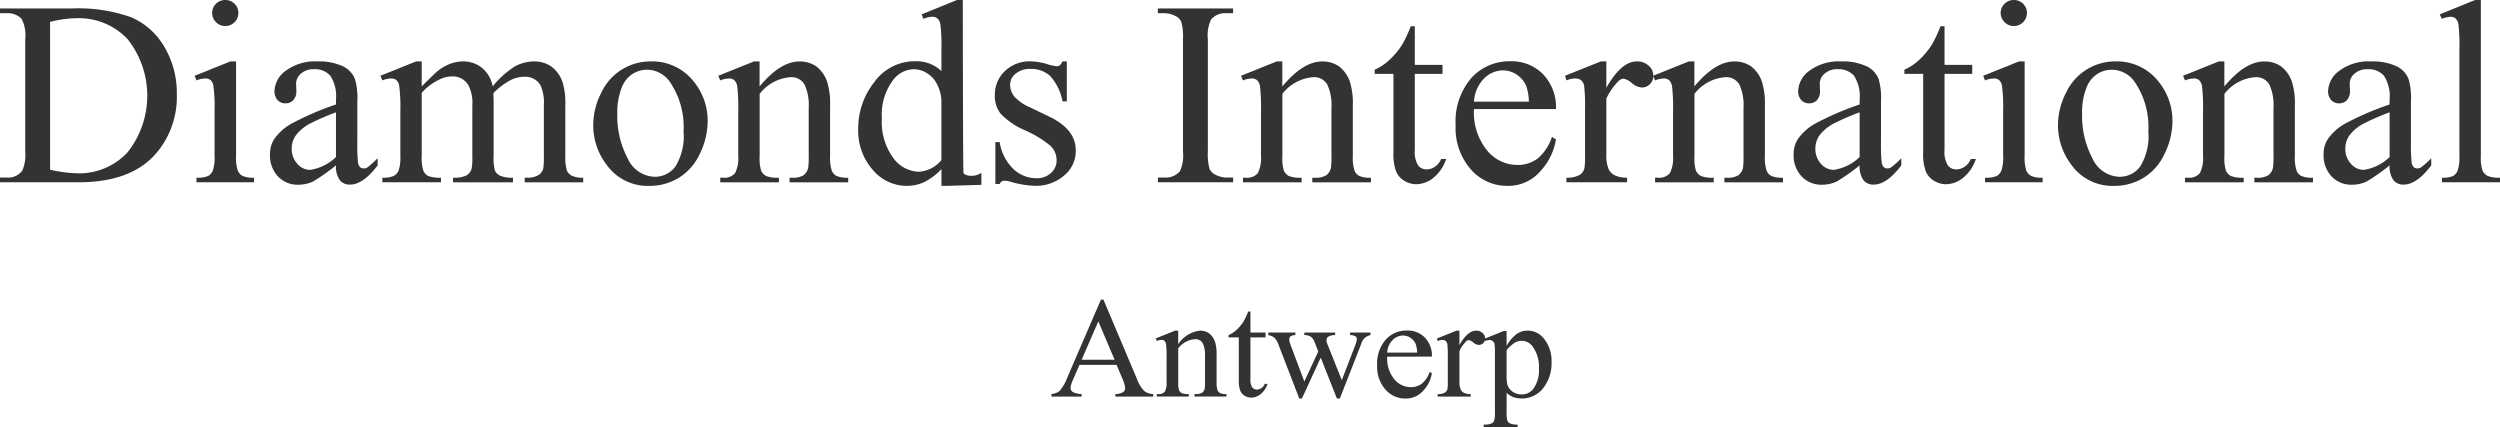
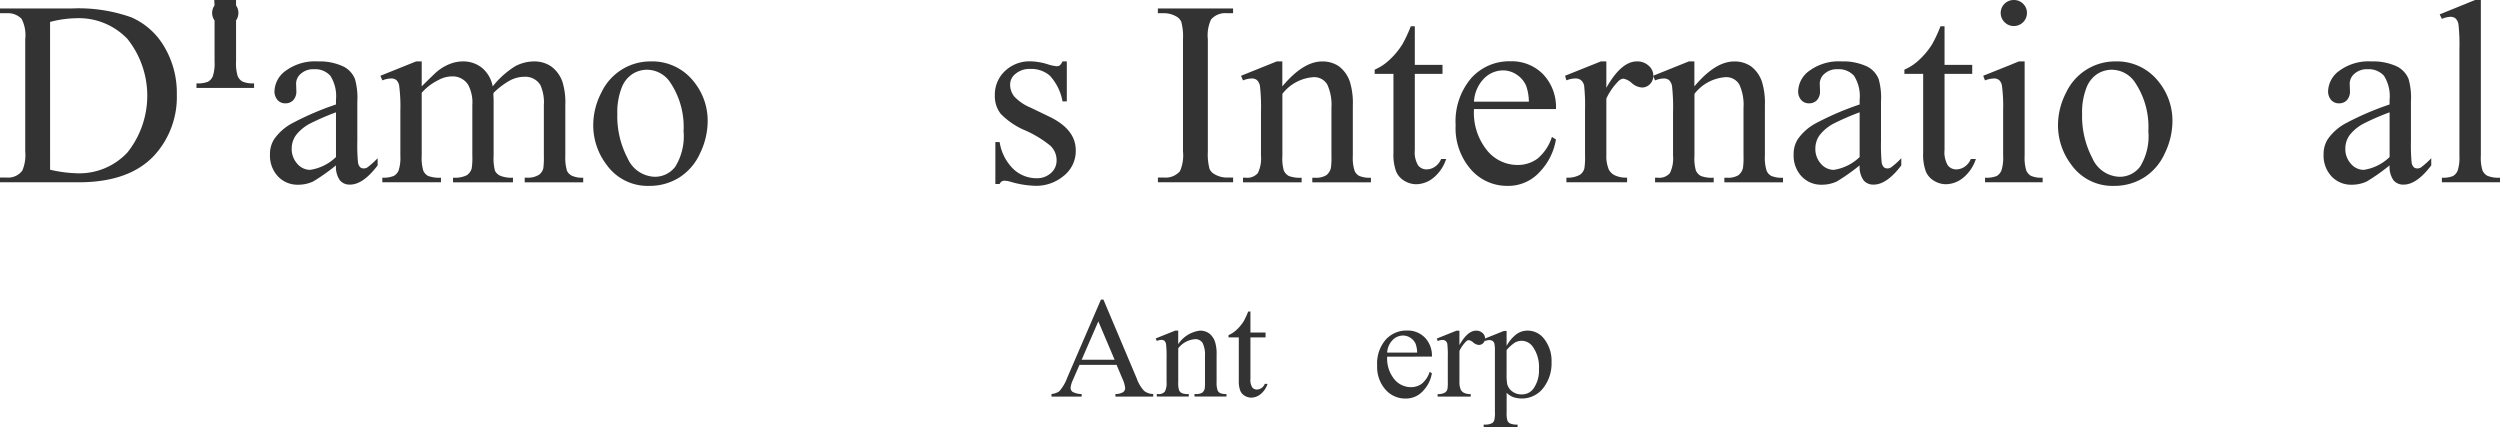
<svg xmlns="http://www.w3.org/2000/svg" width="292" height="49.9" viewBox="0 0 292 49.9">
  <g id="Diamond_International" data-name="Diamond International" transform="translate(-166.66 -404.37)" opacity="0.8">
    <g id="Group_171" data-name="Group 171" transform="translate(166.66 404.37)">
      <path id="Path_116" data-name="Path 116" d="M166.66,430.34v-.554h.77a2.046,2.046,0,0,0,1.844-.823,4.66,4.66,0,0,0,.332-2.216V413.632a4.167,4.167,0,0,0-.423-2.38,2.235,2.235,0,0,0-1.753-.658h-.77v-.554H175A18.352,18.352,0,0,1,182,411.074a8.287,8.287,0,0,1,3.854,3.444,10.539,10.539,0,0,1,1.458,5.569,10.1,10.1,0,0,1-2.6,7.082q-2.918,3.175-8.889,3.173H166.66Zm5.85-1.467a15.577,15.577,0,0,0,3.22.419,7.678,7.678,0,0,0,5.819-2.44,10.647,10.647,0,0,0,0-13.25,7.846,7.846,0,0,0-5.941-2.426,12.924,12.924,0,0,0-3.1.435Z" transform="translate(-166.66 -409.05)" />
-       <path id="Path_117" data-name="Path 117" d="M301.678,411.551v11.018a5.013,5.013,0,0,0,.189,1.715,1.317,1.317,0,0,0,.559.636,3.021,3.021,0,0,0,1.354.21v.54h-6.727v-.54a3.169,3.169,0,0,0,1.36-.194,1.333,1.333,0,0,0,.552-.644,4.789,4.789,0,0,0,.2-1.722v-5.285a18.483,18.483,0,0,0-.136-2.889,1.165,1.165,0,0,0-.332-.665.951.951,0,0,0-.62-.187,3.046,3.046,0,0,0-1.029.225l-.211-.54,4.172-1.677h.665Zm-1.254-7.171a1.477,1.477,0,0,1,1.081.442,1.453,1.453,0,0,1,.445,1.071,1.526,1.526,0,0,1-1.526,1.526,1.494,1.494,0,0,1-1.088-.449,1.508,1.508,0,0,1-.009-2.148A1.5,1.5,0,0,1,300.424,404.38Z" transform="translate(-274.105 -404.378)" />
+       <path id="Path_117" data-name="Path 117" d="M301.678,411.551a5.013,5.013,0,0,0,.189,1.715,1.317,1.317,0,0,0,.559.636,3.021,3.021,0,0,0,1.354.21v.54h-6.727v-.54a3.169,3.169,0,0,0,1.36-.194,1.333,1.333,0,0,0,.552-.644,4.789,4.789,0,0,0,.2-1.722v-5.285a18.483,18.483,0,0,0-.136-2.889,1.165,1.165,0,0,0-.332-.665.951.951,0,0,0-.62-.187,3.046,3.046,0,0,0-1.029.225l-.211-.54,4.172-1.677h.665Zm-1.254-7.171a1.477,1.477,0,0,1,1.081.442,1.453,1.453,0,0,1,.445,1.071,1.526,1.526,0,0,1-1.526,1.526,1.494,1.494,0,0,1-1.088-.449,1.508,1.508,0,0,1-.009-2.148A1.5,1.5,0,0,1,300.424,404.38Z" transform="translate(-274.105 -404.378)" />
      <path id="Path_118" data-name="Path 118" d="M354.929,457.591a22.776,22.776,0,0,1-2.675,1.886,4.122,4.122,0,0,1-1.738.374,3.135,3.135,0,0,1-2.366-.973,3.549,3.549,0,0,1-.929-2.56,3.235,3.235,0,0,1,.454-1.736,5.992,5.992,0,0,1,2.153-1.916,33.732,33.732,0,0,1,5.1-2.187v-.54a4.43,4.43,0,0,0-.658-2.815,2.388,2.388,0,0,0-1.912-.763,2.157,2.157,0,0,0-1.512.51,1.527,1.527,0,0,0-.575,1.168l.03.868a1.49,1.49,0,0,1-.355,1.064,1.222,1.222,0,0,1-.929.374,1.181,1.181,0,0,1-.915-.389,1.517,1.517,0,0,1-.355-1.064,3.054,3.054,0,0,1,1.331-2.365,5.777,5.777,0,0,1,3.734-1.078,6.535,6.535,0,0,1,3.023.613,2.833,2.833,0,0,1,1.315,1.453,8.1,8.1,0,0,1,.272,2.635v4.656a21.128,21.128,0,0,0,.075,2.4,1,1,0,0,0,.25.592.6.6,0,0,0,.4.15.829.829,0,0,0,.423-.1,9.369,9.369,0,0,0,1.224-1.093v.838q-1.692,2.245-3.234,2.246a1.472,1.472,0,0,1-1.179-.51A2.741,2.741,0,0,1,354.929,457.591Zm0-.973v-5.225a30.025,30.025,0,0,0-2.948,1.273,5.07,5.07,0,0,0-1.708,1.378,2.644,2.644,0,0,0-.513,1.572,2.547,2.547,0,0,0,.65,1.788,1.974,1.974,0,0,0,1.5.711A5.511,5.511,0,0,0,354.929,456.618Z" transform="translate(-315.687 -438.276)" />
      <path id="Path_119" data-name="Path 119" d="M425.864,448.352q1.511-1.5,1.783-1.722a5.4,5.4,0,0,1,1.467-.884,4.168,4.168,0,0,1,1.558-.314,3.474,3.474,0,0,1,2.237.749,3.694,3.694,0,0,1,1.254,2.171,10.2,10.2,0,0,1,2.63-2.358,4.715,4.715,0,0,1,2.208-.561,3.488,3.488,0,0,1,1.958.561,3.736,3.736,0,0,1,1.353,1.834,8.188,8.188,0,0,1,.332,2.724v5.9a5.316,5.316,0,0,0,.2,1.767,1.268,1.268,0,0,0,.559.561,2.827,2.827,0,0,0,1.331.232v.54H437.9v-.54h.286a2.427,2.427,0,0,0,1.39-.344,1.33,1.33,0,0,0,.5-.763,9.488,9.488,0,0,0,.061-1.453v-5.9a4.938,4.938,0,0,0-.409-2.365,2.052,2.052,0,0,0-1.89-.959,3.641,3.641,0,0,0-1.61.4,8.776,8.776,0,0,0-1.958,1.474l-.03.164.03.644v6.542a5.561,5.561,0,0,0,.159,1.752,1.269,1.269,0,0,0,.6.576,3.438,3.438,0,0,0,1.5.232v.54h-7v-.54a3.228,3.228,0,0,0,1.579-.269,1.407,1.407,0,0,0,.6-.809,7.884,7.884,0,0,0,.075-1.483v-5.9a4.412,4.412,0,0,0-.5-2.41,2.137,2.137,0,0,0-1.86-.959,3.357,3.357,0,0,0-1.617.435,6.217,6.217,0,0,0-1.935,1.483v7.351a5.055,5.055,0,0,0,.189,1.752,1.294,1.294,0,0,0,.559.606,3.632,3.632,0,0,0,1.5.2v.54h-6.848v-.54a3.083,3.083,0,0,0,1.331-.2,1.3,1.3,0,0,0,.575-.644,4.9,4.9,0,0,0,.2-1.715v-5.239a18.806,18.806,0,0,0-.136-2.92,1.184,1.184,0,0,0-.332-.681.951.951,0,0,0-.62-.187,2.918,2.918,0,0,0-1.013.225l-.227-.54,4.172-1.677h.65v2.922Z" transform="translate(-376.615 -438.259)" />
      <path id="Path_120" data-name="Path 120" d="M570.119,445.44a6.163,6.163,0,0,1,5.049,2.365,7.225,7.225,0,0,1,1.617,4.642,8.665,8.665,0,0,1-.892,3.729,6.465,6.465,0,0,1-2.457,2.845,6.534,6.534,0,0,1-3.484.959,5.887,5.887,0,0,1-4.974-2.469,7.608,7.608,0,0,1-1.558-4.672,8.211,8.211,0,0,1,.945-3.75,6.321,6.321,0,0,1,5.755-3.648Zm-.47.974a3.177,3.177,0,0,0-1.61.471,3.317,3.317,0,0,0-1.308,1.654,7.908,7.908,0,0,0-.5,3.039,10.506,10.506,0,0,0,1.2,5.166,3.576,3.576,0,0,0,3.166,2.171,2.963,2.963,0,0,0,2.419-1.2,6.752,6.752,0,0,0,.952-4.118,9.32,9.32,0,0,0-1.587-5.749A3.271,3.271,0,0,0,569.65,446.415Z" transform="translate(-494.129 -438.268)" />
-       <path id="Path_121" data-name="Path 121" d="M651.935,448.354q2.434-2.905,4.64-2.9a3.363,3.363,0,0,1,1.951.561,3.745,3.745,0,0,1,1.3,1.849,8.478,8.478,0,0,1,.332,2.754v5.854a4.893,4.893,0,0,0,.211,1.767,1.23,1.23,0,0,0,.536.583,3.062,3.062,0,0,0,1.367.21v.54h-6.848v-.54h.286a2.332,2.332,0,0,0,1.354-.292,1.522,1.522,0,0,0,.536-.861,8.638,8.638,0,0,0,.061-1.408v-5.615a5.671,5.671,0,0,0-.491-2.717,1.76,1.76,0,0,0-1.656-.845,5,5,0,0,0-3.582,1.946v7.232a5.157,5.157,0,0,0,.166,1.722,1.39,1.39,0,0,0,.581.636,3.633,3.633,0,0,0,1.5.2v.54h-6.848v-.54h.3a1.633,1.633,0,0,0,1.429-.531,3.855,3.855,0,0,0,.37-2.029v-5.091a21.993,21.993,0,0,0-.114-3.009,1.283,1.283,0,0,0-.348-.734.954.954,0,0,0-.627-.194,2.917,2.917,0,0,0-1.013.225l-.227-.54,4.172-1.677h.65v2.9Z" transform="translate(-563.204 -438.276)" />
-       <path id="Path_122" data-name="Path 122" d="M750.339,424.118a7.031,7.031,0,0,1-1.98,1.505,4.827,4.827,0,0,1-2.085.456,5.181,5.181,0,0,1-3.961-1.879,6.94,6.94,0,0,1-1.692-4.829,8.676,8.676,0,0,1,1.874-5.4,5.814,5.814,0,0,1,4.822-2.448,4.177,4.177,0,0,1,3.023,1.153v-2.531a20.6,20.6,0,0,0-.113-2.89,1.252,1.252,0,0,0-.354-.733.936.936,0,0,0-.6-.194,3.227,3.227,0,0,0-1.043.239l-.2-.524,4.127-1.677h.681s.017,20.072.078,20.192c.157.314.692.341.873.349a2.1,2.1,0,0,0,1.222-.349v1.4q-1.986.06-3.973.119h-.695v-1.96Zm0-1.048V416a4.721,4.721,0,0,0-.545-1.856,3.115,3.115,0,0,0-1.2-1.264,2.936,2.936,0,0,0-1.458-.426,3.105,3.105,0,0,0-2.373,1.182,6.675,6.675,0,0,0-1.376,4.551,7.1,7.1,0,0,0,1.331,4.633,3.826,3.826,0,0,0,2.962,1.61A3.705,3.705,0,0,0,750.339,423.071Z" transform="translate(-640.383 -404.37)" />
      <path id="Path_123" data-name="Path 123" d="M840.416,445.44v4.672h-.5a6.061,6.061,0,0,0-1.474-3,3.33,3.33,0,0,0-2.289-.793,2.546,2.546,0,0,0-1.708.554,1.6,1.6,0,0,0-.65,1.228,2.214,2.214,0,0,0,.484,1.437,5.381,5.381,0,0,0,1.905,1.3l2.207,1.064q3.068,1.483,3.069,3.908a3.678,3.678,0,0,1-1.429,3.016,4.986,4.986,0,0,1-3.2,1.146,11.122,11.122,0,0,1-2.9-.449,2.982,2.982,0,0,0-.816-.15.6.6,0,0,0-.545.389h-.5v-4.9h.5a5.562,5.562,0,0,0,1.617,3.159,3.922,3.922,0,0,0,2.676,1.064,2.415,2.415,0,0,0,1.7-.606,1.915,1.915,0,0,0,.658-1.46,2.309,2.309,0,0,0-.733-1.736,12.768,12.768,0,0,0-2.925-1.781,8.673,8.673,0,0,1-2.873-1.946,3.346,3.346,0,0,1-.681-2.155,3.784,3.784,0,0,1,1.172-2.829,4.17,4.17,0,0,1,3.03-1.139,7.206,7.206,0,0,1,1.98.344,4.681,4.681,0,0,0,1.029.225.605.605,0,0,0,.377-.1,1.433,1.433,0,0,0,.318-.465h.5Z" transform="translate(-715.812 -438.268)" />
      <path id="Path_124" data-name="Path 124" d="M949.853,429.778v.554H941.07v-.554h.725a2.2,2.2,0,0,0,1.844-.734A4.529,4.529,0,0,0,944,426.74V413.624a6.654,6.654,0,0,0-.2-2.036,1.358,1.358,0,0,0-.62-.644,2.888,2.888,0,0,0-1.39-.36h-.725v-.554h8.783v.554h-.741a2.178,2.178,0,0,0-1.828.733,4.37,4.37,0,0,0-.377,2.305v13.116a6.6,6.6,0,0,0,.2,2.036,1.353,1.353,0,0,0,.634.645,2.807,2.807,0,0,0,1.376.36Z" transform="translate(-805.826 -409.042)" />
      <path id="Path_125" data-name="Path 125" d="M1001.535,448.354q2.434-2.905,4.64-2.9a3.363,3.363,0,0,1,1.951.561,3.744,3.744,0,0,1,1.3,1.849,8.479,8.479,0,0,1,.332,2.754v5.854a4.9,4.9,0,0,0,.211,1.767,1.23,1.23,0,0,0,.536.583,3.067,3.067,0,0,0,1.367.21v.54h-6.848v-.54h.286a2.331,2.331,0,0,0,1.353-.292,1.52,1.52,0,0,0,.536-.861,8.645,8.645,0,0,0,.061-1.408v-5.615a5.671,5.671,0,0,0-.491-2.717,1.76,1.76,0,0,0-1.656-.845,5,5,0,0,0-3.582,1.946v7.232a5.157,5.157,0,0,0,.166,1.722,1.391,1.391,0,0,0,.582.636,3.632,3.632,0,0,0,1.5.2v.54h-6.848v-.54h.3a1.633,1.633,0,0,0,1.429-.531,3.855,3.855,0,0,0,.37-2.029v-5.091a21.962,21.962,0,0,0-.114-3.009,1.281,1.281,0,0,0-.347-.734.954.954,0,0,0-.627-.194,2.917,2.917,0,0,0-1.013.225l-.227-.54,4.172-1.677h.65v2.9Z" transform="translate(-851.748 -438.276)" />
      <path id="Path_126" data-name="Path 126" d="M1090.746,421.935v4.506h3.234v1.048h-3.234v8.893a2.966,2.966,0,0,0,.386,1.8,1.23,1.23,0,0,0,.99.465,1.749,1.749,0,0,0,.968-.307,1.972,1.972,0,0,0,.725-.906h.59a4.69,4.69,0,0,1-1.5,2.207,3.243,3.243,0,0,1-1.994.74,2.7,2.7,0,0,1-1.36-.382,2.321,2.321,0,0,1-.983-1.093,5.69,5.69,0,0,1-.318-2.194v-9.223h-2.192v-.494a5.769,5.769,0,0,0,1.7-1.116,8.862,8.862,0,0,0,1.549-1.863,16.661,16.661,0,0,0,.967-2.082h.468Z" transform="translate(-925.495 -418.863)" />
      <path id="Path_127" data-name="Path 127" d="M1142.3,450.927a7,7,0,0,0,1.5,4.79,4.579,4.579,0,0,0,3.552,1.736,3.88,3.88,0,0,0,2.366-.74,5.466,5.466,0,0,0,1.685-2.538l.468.3a7.107,7.107,0,0,1-1.844,3.736,4.946,4.946,0,0,1-3.825,1.684,5.6,5.6,0,0,1-4.27-1.925,7.329,7.329,0,0,1-1.776-5.173,7.779,7.779,0,0,1,1.822-5.487,5.968,5.968,0,0,1,4.572-1.968,5.137,5.137,0,0,1,3.825,1.519,5.542,5.542,0,0,1,1.5,4.064H1142.3Zm0-.868h6.409a5.791,5.791,0,0,0-.318-1.856,2.975,2.975,0,0,0-1.126-1.317,2.857,2.857,0,0,0-1.565-.479,3.129,3.129,0,0,0-2.244.966A4.18,4.18,0,0,0,1142.3,450.059Z" transform="translate(-970.138 -438.185)" />
      <path id="Path_128" data-name="Path 128" d="M1218.2,445.424v3.084q1.737-3.083,3.568-3.084a1.958,1.958,0,0,1,1.376.5,1.537,1.537,0,0,1,.545,1.16,1.366,1.366,0,0,1-.393.988,1.264,1.264,0,0,1-.938.4,2.007,2.007,0,0,1-1.186-.517,1.971,1.971,0,0,0-.975-.517.908.908,0,0,0-.59.3,7.19,7.19,0,0,0-1.406,2.021v6.572a4.057,4.057,0,0,0,.286,1.722,1.565,1.565,0,0,0,.7.674,3.072,3.072,0,0,0,1.436.269v.54h-7.089V459a2.959,2.959,0,0,0,1.572-.33,1.28,1.28,0,0,0,.529-.763,7.637,7.637,0,0,0,.075-1.453v-5.314a22.115,22.115,0,0,0-.1-2.852,1.118,1.118,0,0,0-.363-.665,1.023,1.023,0,0,0-.657-.21,3.006,3.006,0,0,0-1.058.225l-.152-.54,4.188-1.677h.634Z" transform="translate(-1030.579 -438.251)" />
      <path id="Path_129" data-name="Path 129" d="M1277.125,448.354q2.434-2.905,4.64-2.9a3.363,3.363,0,0,1,1.951.561,3.743,3.743,0,0,1,1.3,1.849,8.475,8.475,0,0,1,.332,2.754v5.854a4.889,4.889,0,0,0,.211,1.767,1.229,1.229,0,0,0,.536.583,3.067,3.067,0,0,0,1.367.21v.54h-6.848v-.54h.286a2.332,2.332,0,0,0,1.354-.292,1.521,1.521,0,0,0,.536-.861,8.668,8.668,0,0,0,.061-1.408v-5.615a5.668,5.668,0,0,0-.491-2.717,1.76,1.76,0,0,0-1.656-.845,5,5,0,0,0-3.582,1.946v7.232a5.148,5.148,0,0,0,.166,1.722,1.388,1.388,0,0,0,.581.636,3.632,3.632,0,0,0,1.5.2v.54h-6.848v-.54h.3a1.635,1.635,0,0,0,1.429-.531,3.856,3.856,0,0,0,.37-2.029v-5.091a21.971,21.971,0,0,0-.114-3.009,1.281,1.281,0,0,0-.348-.734.953.953,0,0,0-.627-.194,2.917,2.917,0,0,0-1.013.225l-.227-.54,4.172-1.677h.65v2.9Z" transform="translate(-1079.209 -438.276)" />
      <path id="Path_130" data-name="Path 130" d="M1373.949,457.591a22.788,22.788,0,0,1-2.675,1.886,4.117,4.117,0,0,1-1.738.374,3.135,3.135,0,0,1-2.366-.973,3.55,3.55,0,0,1-.929-2.56,3.236,3.236,0,0,1,.454-1.736,5.994,5.994,0,0,1,2.154-1.916,33.719,33.719,0,0,1,5.1-2.187v-.54a4.429,4.429,0,0,0-.658-2.815,2.388,2.388,0,0,0-1.912-.763,2.16,2.16,0,0,0-1.512.51,1.527,1.527,0,0,0-.575,1.168l.03.868a1.49,1.49,0,0,1-.354,1.064,1.222,1.222,0,0,1-.929.374,1.181,1.181,0,0,1-.915-.389,1.517,1.517,0,0,1-.354-1.064,3.054,3.054,0,0,1,1.331-2.365,5.777,5.777,0,0,1,3.734-1.078,6.535,6.535,0,0,1,3.023.613,2.833,2.833,0,0,1,1.315,1.453,8.1,8.1,0,0,1,.272,2.635v4.656a21.069,21.069,0,0,0,.075,2.4,1,1,0,0,0,.25.592.6.6,0,0,0,.4.15.829.829,0,0,0,.422-.1,9.348,9.348,0,0,0,1.224-1.093v.838q-1.692,2.245-3.234,2.246a1.472,1.472,0,0,1-1.179-.51A2.741,2.741,0,0,1,1373.949,457.591Zm0-.973v-5.225a30.014,30.014,0,0,0-2.948,1.273,5.069,5.069,0,0,0-1.708,1.378,2.643,2.643,0,0,0-.514,1.572,2.547,2.547,0,0,0,.65,1.788,1.974,1.974,0,0,0,1.5.711A5.516,5.516,0,0,0,1373.949,456.618Z" transform="translate(-1156.744 -438.276)" />
      <path id="Path_131" data-name="Path 131" d="M1445.016,421.935v4.506h3.234v1.048h-3.234v8.893a2.966,2.966,0,0,0,.386,1.8,1.23,1.23,0,0,0,.99.465,1.749,1.749,0,0,0,.967-.307,1.97,1.97,0,0,0,.725-.906h.59a4.691,4.691,0,0,1-1.5,2.207,3.243,3.243,0,0,1-1.994.74,2.7,2.7,0,0,1-1.36-.382,2.322,2.322,0,0,1-.983-1.093,5.692,5.692,0,0,1-.318-2.194v-9.223h-2.192v-.494a5.77,5.77,0,0,0,1.7-1.116,8.851,8.851,0,0,0,1.549-1.863,16.657,16.657,0,0,0,.968-2.082h.468Z" transform="translate(-1217.894 -418.863)" />
      <path id="Path_132" data-name="Path 132" d="M1497.877,411.551v11.018a5.012,5.012,0,0,0,.189,1.715,1.317,1.317,0,0,0,.559.636,3.022,3.022,0,0,0,1.354.21v.54h-6.727v-.54a3.17,3.17,0,0,0,1.361-.194,1.332,1.332,0,0,0,.552-.644,4.794,4.794,0,0,0,.2-1.722v-5.285a18.475,18.475,0,0,0-.136-2.889,1.164,1.164,0,0,0-.332-.665.951.951,0,0,0-.62-.187,3.047,3.047,0,0,0-1.029.225l-.211-.54,4.172-1.677h.665Zm-1.256-7.171a1.477,1.477,0,0,1,1.081.442,1.453,1.453,0,0,1,.445,1.071,1.526,1.526,0,0,1-1.526,1.526,1.491,1.491,0,0,1-1.088-.449,1.507,1.507,0,0,1-.009-2.148A1.5,1.5,0,0,1,1496.622,404.38Z" transform="translate(-1261.399 -404.378)" />
      <path id="Path_133" data-name="Path 133" d="M1549.75,445.44a6.163,6.163,0,0,1,5.049,2.365,7.225,7.225,0,0,1,1.617,4.642,8.664,8.664,0,0,1-.893,3.729,6.462,6.462,0,0,1-2.457,2.845,6.533,6.533,0,0,1-3.484.959,5.888,5.888,0,0,1-4.974-2.469,7.609,7.609,0,0,1-1.558-4.672,8.212,8.212,0,0,1,.945-3.75,6.321,6.321,0,0,1,5.755-3.648Zm-.468.974a3.177,3.177,0,0,0-1.61.471,3.319,3.319,0,0,0-1.308,1.654,7.909,7.909,0,0,0-.5,3.039,10.506,10.506,0,0,0,1.2,5.166,3.577,3.577,0,0,0,3.167,2.171,2.963,2.963,0,0,0,2.419-1.2,6.763,6.763,0,0,0,.952-4.118,9.321,9.321,0,0,0-1.588-5.749A3.271,3.271,0,0,0,1549.281,446.415Z" transform="translate(-1302.675 -438.268)" />
-       <path id="Path_134" data-name="Path 134" d="M1631.575,448.354q2.433-2.905,4.64-2.9a3.362,3.362,0,0,1,1.951.561,3.743,3.743,0,0,1,1.3,1.849,8.479,8.479,0,0,1,.332,2.754v5.854a4.892,4.892,0,0,0,.211,1.767,1.23,1.23,0,0,0,.536.583,3.068,3.068,0,0,0,1.367.21v.54h-6.848v-.54h.286a2.332,2.332,0,0,0,1.354-.292,1.521,1.521,0,0,0,.536-.861,8.63,8.63,0,0,0,.061-1.408v-5.615a5.67,5.67,0,0,0-.491-2.717,1.76,1.76,0,0,0-1.656-.845,5,5,0,0,0-3.582,1.946v7.232a5.157,5.157,0,0,0,.166,1.722,1.392,1.392,0,0,0,.582.636,3.633,3.633,0,0,0,1.5.2v.54h-6.848v-.54h.3a1.635,1.635,0,0,0,1.429-.531,3.856,3.856,0,0,0,.37-2.029v-5.091a21.993,21.993,0,0,0-.114-3.009,1.282,1.282,0,0,0-.348-.734.954.954,0,0,0-.627-.194,2.916,2.916,0,0,0-1.013.225l-.227-.54,4.172-1.677h.65v2.9Z" transform="translate(-1371.758 -438.276)" />
      <path id="Path_135" data-name="Path 135" d="M1728.389,457.591a22.774,22.774,0,0,1-2.676,1.886,4.117,4.117,0,0,1-1.738.374,3.135,3.135,0,0,1-2.366-.973,3.549,3.549,0,0,1-.929-2.56,3.236,3.236,0,0,1,.454-1.736,5.991,5.991,0,0,1,2.153-1.916,33.733,33.733,0,0,1,5.1-2.187v-.54a4.429,4.429,0,0,0-.658-2.815,2.388,2.388,0,0,0-1.912-.763,2.16,2.16,0,0,0-1.512.51,1.527,1.527,0,0,0-.575,1.168l.03.868a1.491,1.491,0,0,1-.354,1.064,1.223,1.223,0,0,1-.929.374,1.18,1.18,0,0,1-.915-.389,1.517,1.517,0,0,1-.355-1.064,3.054,3.054,0,0,1,1.331-2.365,5.777,5.777,0,0,1,3.734-1.078,6.536,6.536,0,0,1,3.023.613,2.835,2.835,0,0,1,1.315,1.453,8.1,8.1,0,0,1,.272,2.635v4.656a21.157,21.157,0,0,0,.075,2.4,1,1,0,0,0,.25.592.6.6,0,0,0,.4.15.829.829,0,0,0,.423-.1,9.359,9.359,0,0,0,1.224-1.093v.838q-1.692,2.245-3.234,2.246a1.472,1.472,0,0,1-1.179-.51A2.753,2.753,0,0,1,1728.389,457.591Zm0-.973v-5.225a30.049,30.049,0,0,0-2.948,1.273,5.07,5.07,0,0,0-1.708,1.378,2.644,2.644,0,0,0-.513,1.572,2.547,2.547,0,0,0,.65,1.788,1.974,1.974,0,0,0,1.5.711A5.506,5.506,0,0,0,1728.389,456.618Z" transform="translate(-1449.284 -438.276)" />
      <path id="Path_136" data-name="Path 136" d="M1803.136,404.38v18.191a4.933,4.933,0,0,0,.188,1.706,1.321,1.321,0,0,0,.582.636,3.374,3.374,0,0,0,1.467.217v.54h-6.786v-.54a2.957,2.957,0,0,0,1.3-.194,1.294,1.294,0,0,0,.545-.644,4.961,4.961,0,0,0,.2-1.722V410.114a21.1,21.1,0,0,0-.107-2.852,1.239,1.239,0,0,0-.34-.727.906.906,0,0,0-.6-.194,2.852,2.852,0,0,0-1,.239l-.257-.524,4.127-1.677Z" transform="translate(-1513.373 -404.378)" />
    </g>
    <g id="Group_172" data-name="Group 172" transform="translate(289.475 439.361)">
      <path id="Path_137" data-name="Path 137" d="M877.5,612.353h-4.331l-.76,1.748a2.749,2.749,0,0,0-.281.964.556.556,0,0,0,.243.445,2.151,2.151,0,0,0,1.051.25v.3H869.9v-.3a1.911,1.911,0,0,0,.908-.32,5.018,5.018,0,0,0,.933-1.593l3.935-9.118h.288l3.893,9.216a4.183,4.183,0,0,0,.854,1.443,1.756,1.756,0,0,0,1.069.372v.3h-4.413v-.3a1.688,1.688,0,0,0,.9-.22.567.567,0,0,0,.236-.458,3.36,3.36,0,0,0-.33-1.135Zm-.23-.6-1.9-4.478-1.947,4.478Z" transform="translate(-869.9 -604.73)" />
      <path id="Path_138" data-name="Path 138" d="M942.192,627.086a3.573,3.573,0,0,1,2.532-1.586,1.829,1.829,0,0,1,1.064.306,2.059,2.059,0,0,1,.709,1.009,4.639,4.639,0,0,1,.182,1.5v3.194a2.675,2.675,0,0,0,.115.964.672.672,0,0,0,.293.318,1.668,1.668,0,0,0,.746.113v.293H944.1v-.293h.157a1.268,1.268,0,0,0,.739-.159.841.841,0,0,0,.293-.47,4.632,4.632,0,0,0,.033-.768v-3.063a3.069,3.069,0,0,0-.269-1.483.96.96,0,0,0-.9-.461,2.726,2.726,0,0,0-1.954,1.062v3.947a2.778,2.778,0,0,0,.091.94.764.764,0,0,0,.318.348,1.989,1.989,0,0,0,.821.11v.293h-3.737v-.293h.164a.89.89,0,0,0,.779-.29,2.1,2.1,0,0,0,.2-1.107v-2.779a12.183,12.183,0,0,0-.061-1.642.7.7,0,0,0-.19-.4.514.514,0,0,0-.342-.107,1.577,1.577,0,0,0-.552.122l-.124-.293,2.277-.915h.354Z" transform="translate(-927.395 -621.873)" />
      <path id="Path_139" data-name="Path 139" d="M990.859,612.69v2.459h1.766v.571h-1.766v4.853a1.6,1.6,0,0,0,.211.98.667.667,0,0,0,.54.253.946.946,0,0,0,.527-.168,1.078,1.078,0,0,0,.4-.494h.321a2.549,2.549,0,0,1-.817,1.205,1.778,1.778,0,0,1-1.09.405,1.478,1.478,0,0,1-.742-.208,1.257,1.257,0,0,1-.536-.6,3.107,3.107,0,0,1-.173-1.2V615.72h-1.2v-.269a3.167,3.167,0,0,0,.927-.608,4.9,4.9,0,0,0,.845-1.016,9.248,9.248,0,0,0,.527-1.135h.258Z" transform="translate(-967.623 -611.3)" />
-       <path id="Path_140" data-name="Path 140" d="M1014.852,626.762h3.168v.3a1.037,1.037,0,0,0-.573.155.449.449,0,0,0-.136.351,1.76,1.76,0,0,0,.14.613l1.617,4.3,1.626-3.505-.43-1.1a1.315,1.315,0,0,0-.521-.678,1.527,1.527,0,0,0-.676-.14v-.3h3.6v.3a1.527,1.527,0,0,0-.842.213.5.5,0,0,0-.164.417.948.948,0,0,0,.066.335l1.715,4.3,1.593-4.142a2.132,2.132,0,0,0,.164-.7.352.352,0,0,0-.161-.278,1.2,1.2,0,0,0-.63-.14v-.3h2.384v.3a1.361,1.361,0,0,0-1.057.964l-2.523,6.446h-.339l-1.89-4.78-2.2,4.78h-.306l-2.426-6.291a2.253,2.253,0,0,0-.47-.805,1.557,1.557,0,0,0-.727-.314v-.3Z" transform="translate(-989.536 -622.913)" />
      <path id="Path_141" data-name="Path 141" d="M1088.87,628.507a3.821,3.821,0,0,0,.817,2.614,2.5,2.5,0,0,0,1.938.948,2.108,2.108,0,0,0,1.291-.405,2.991,2.991,0,0,0,.92-1.385l.255.164a3.882,3.882,0,0,1-1.006,2.038,2.7,2.7,0,0,1-2.087.919,3.056,3.056,0,0,1-2.33-1.05,4,4,0,0,1-.969-2.822,4.25,4.25,0,0,1,.994-3,3.257,3.257,0,0,1,2.5-1.074,2.8,2.8,0,0,1,2.087.83,3.024,3.024,0,0,1,.817,2.218Zm0-.473h3.5a3.212,3.212,0,0,0-.173-1.013,1.629,1.629,0,0,0-.615-.72,1.559,1.559,0,0,0-.854-.262,1.71,1.71,0,0,0-1.224.527A2.272,2.272,0,0,0,1088.87,628.034Z" transform="translate(-1049.663 -621.84)" />
      <path id="Path_142" data-name="Path 142" d="M1130.29,625.51v1.684q.949-1.682,1.947-1.684a1.064,1.064,0,0,1,.751.274.841.841,0,0,1,.3.634.742.742,0,0,1-.215.54.689.689,0,0,1-.512.22,1.1,1.1,0,0,1-.648-.281,1.06,1.06,0,0,0-.533-.281.487.487,0,0,0-.321.164,3.907,3.907,0,0,0-.767,1.1v3.587a2.2,2.2,0,0,0,.157.94.848.848,0,0,0,.379.367,1.684,1.684,0,0,0,.784.147v.293h-3.868v-.293a1.614,1.614,0,0,0,.858-.18.69.69,0,0,0,.288-.417,4.106,4.106,0,0,0,.042-.793v-2.9a11.707,11.707,0,0,0-.054-1.556.615.615,0,0,0-.2-.363.556.556,0,0,0-.358-.114,1.637,1.637,0,0,0-.578.122l-.082-.293,2.284-.915h.346Z" transform="translate(-1082.644 -621.881)" />
      <path id="Path_143" data-name="Path 143" d="M1158.962,626.474l2.326-.931h.313v1.748a4.265,4.265,0,0,1,1.175-1.385,2.193,2.193,0,0,1,1.242-.4,2.394,2.394,0,0,1,1.9.882,4.143,4.143,0,0,1,.933,2.81,4.657,4.657,0,0,1-1.121,3.2,3.186,3.186,0,0,1-3.383.866,2.455,2.455,0,0,1-.742-.491v2.279a3.03,3.03,0,0,0,.094.976.7.7,0,0,0,.33.33,2.073,2.073,0,0,0,.854.122v.3h-3.959v-.3h.206a1.524,1.524,0,0,0,.775-.171.586.586,0,0,0,.243-.29,3.441,3.441,0,0,0,.087-1.016v-7.075a3.83,3.83,0,0,0-.066-.924.548.548,0,0,0-.21-.293.693.693,0,0,0-.391-.1,1.52,1.52,0,0,0-.5.114Zm2.639,1.3v2.794a5.987,5.987,0,0,0,.073,1.193,1.521,1.521,0,0,0,.566.833,1.763,1.763,0,0,0,1.135.36,1.632,1.632,0,0,0,1.336-.637,3.663,3.663,0,0,0,.669-2.345,4.051,4.051,0,0,0-.76-2.639,1.587,1.587,0,0,0-1.254-.637,1.719,1.719,0,0,0-.784.2A4.7,4.7,0,0,0,1161.6,627.772Z" transform="translate(-1108.445 -621.881)" />
    </g>
  </g>
</svg>